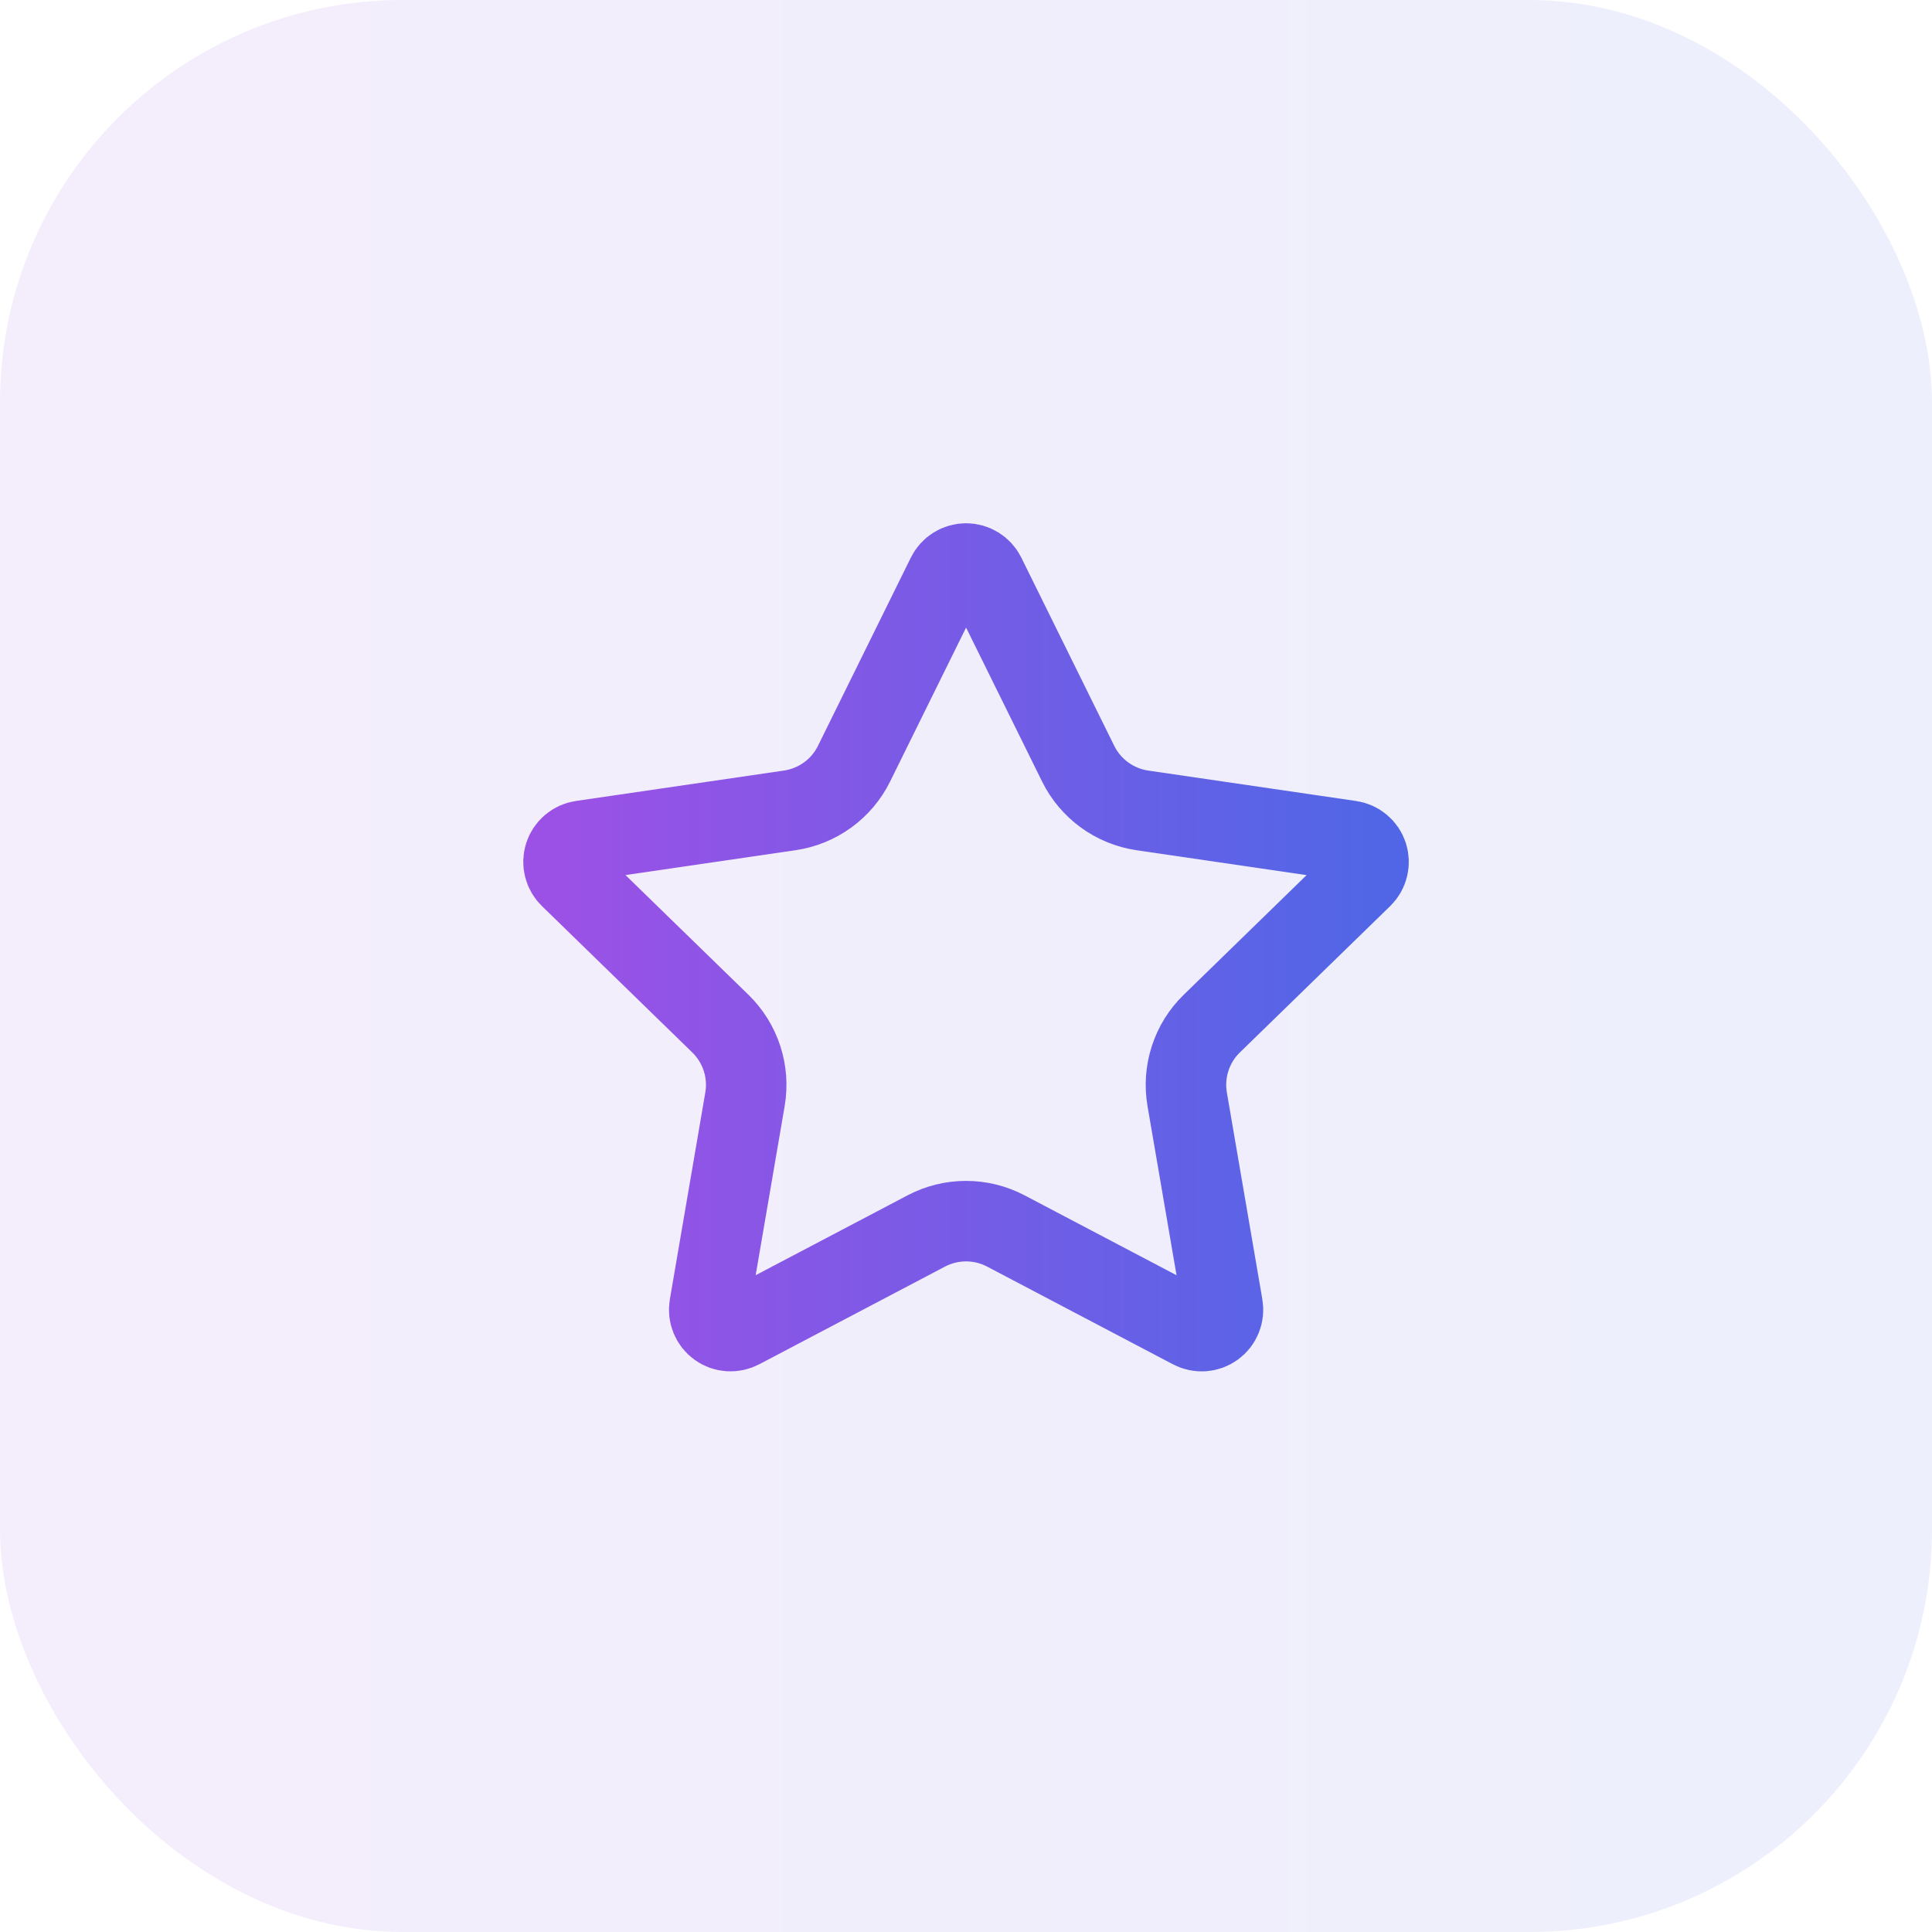
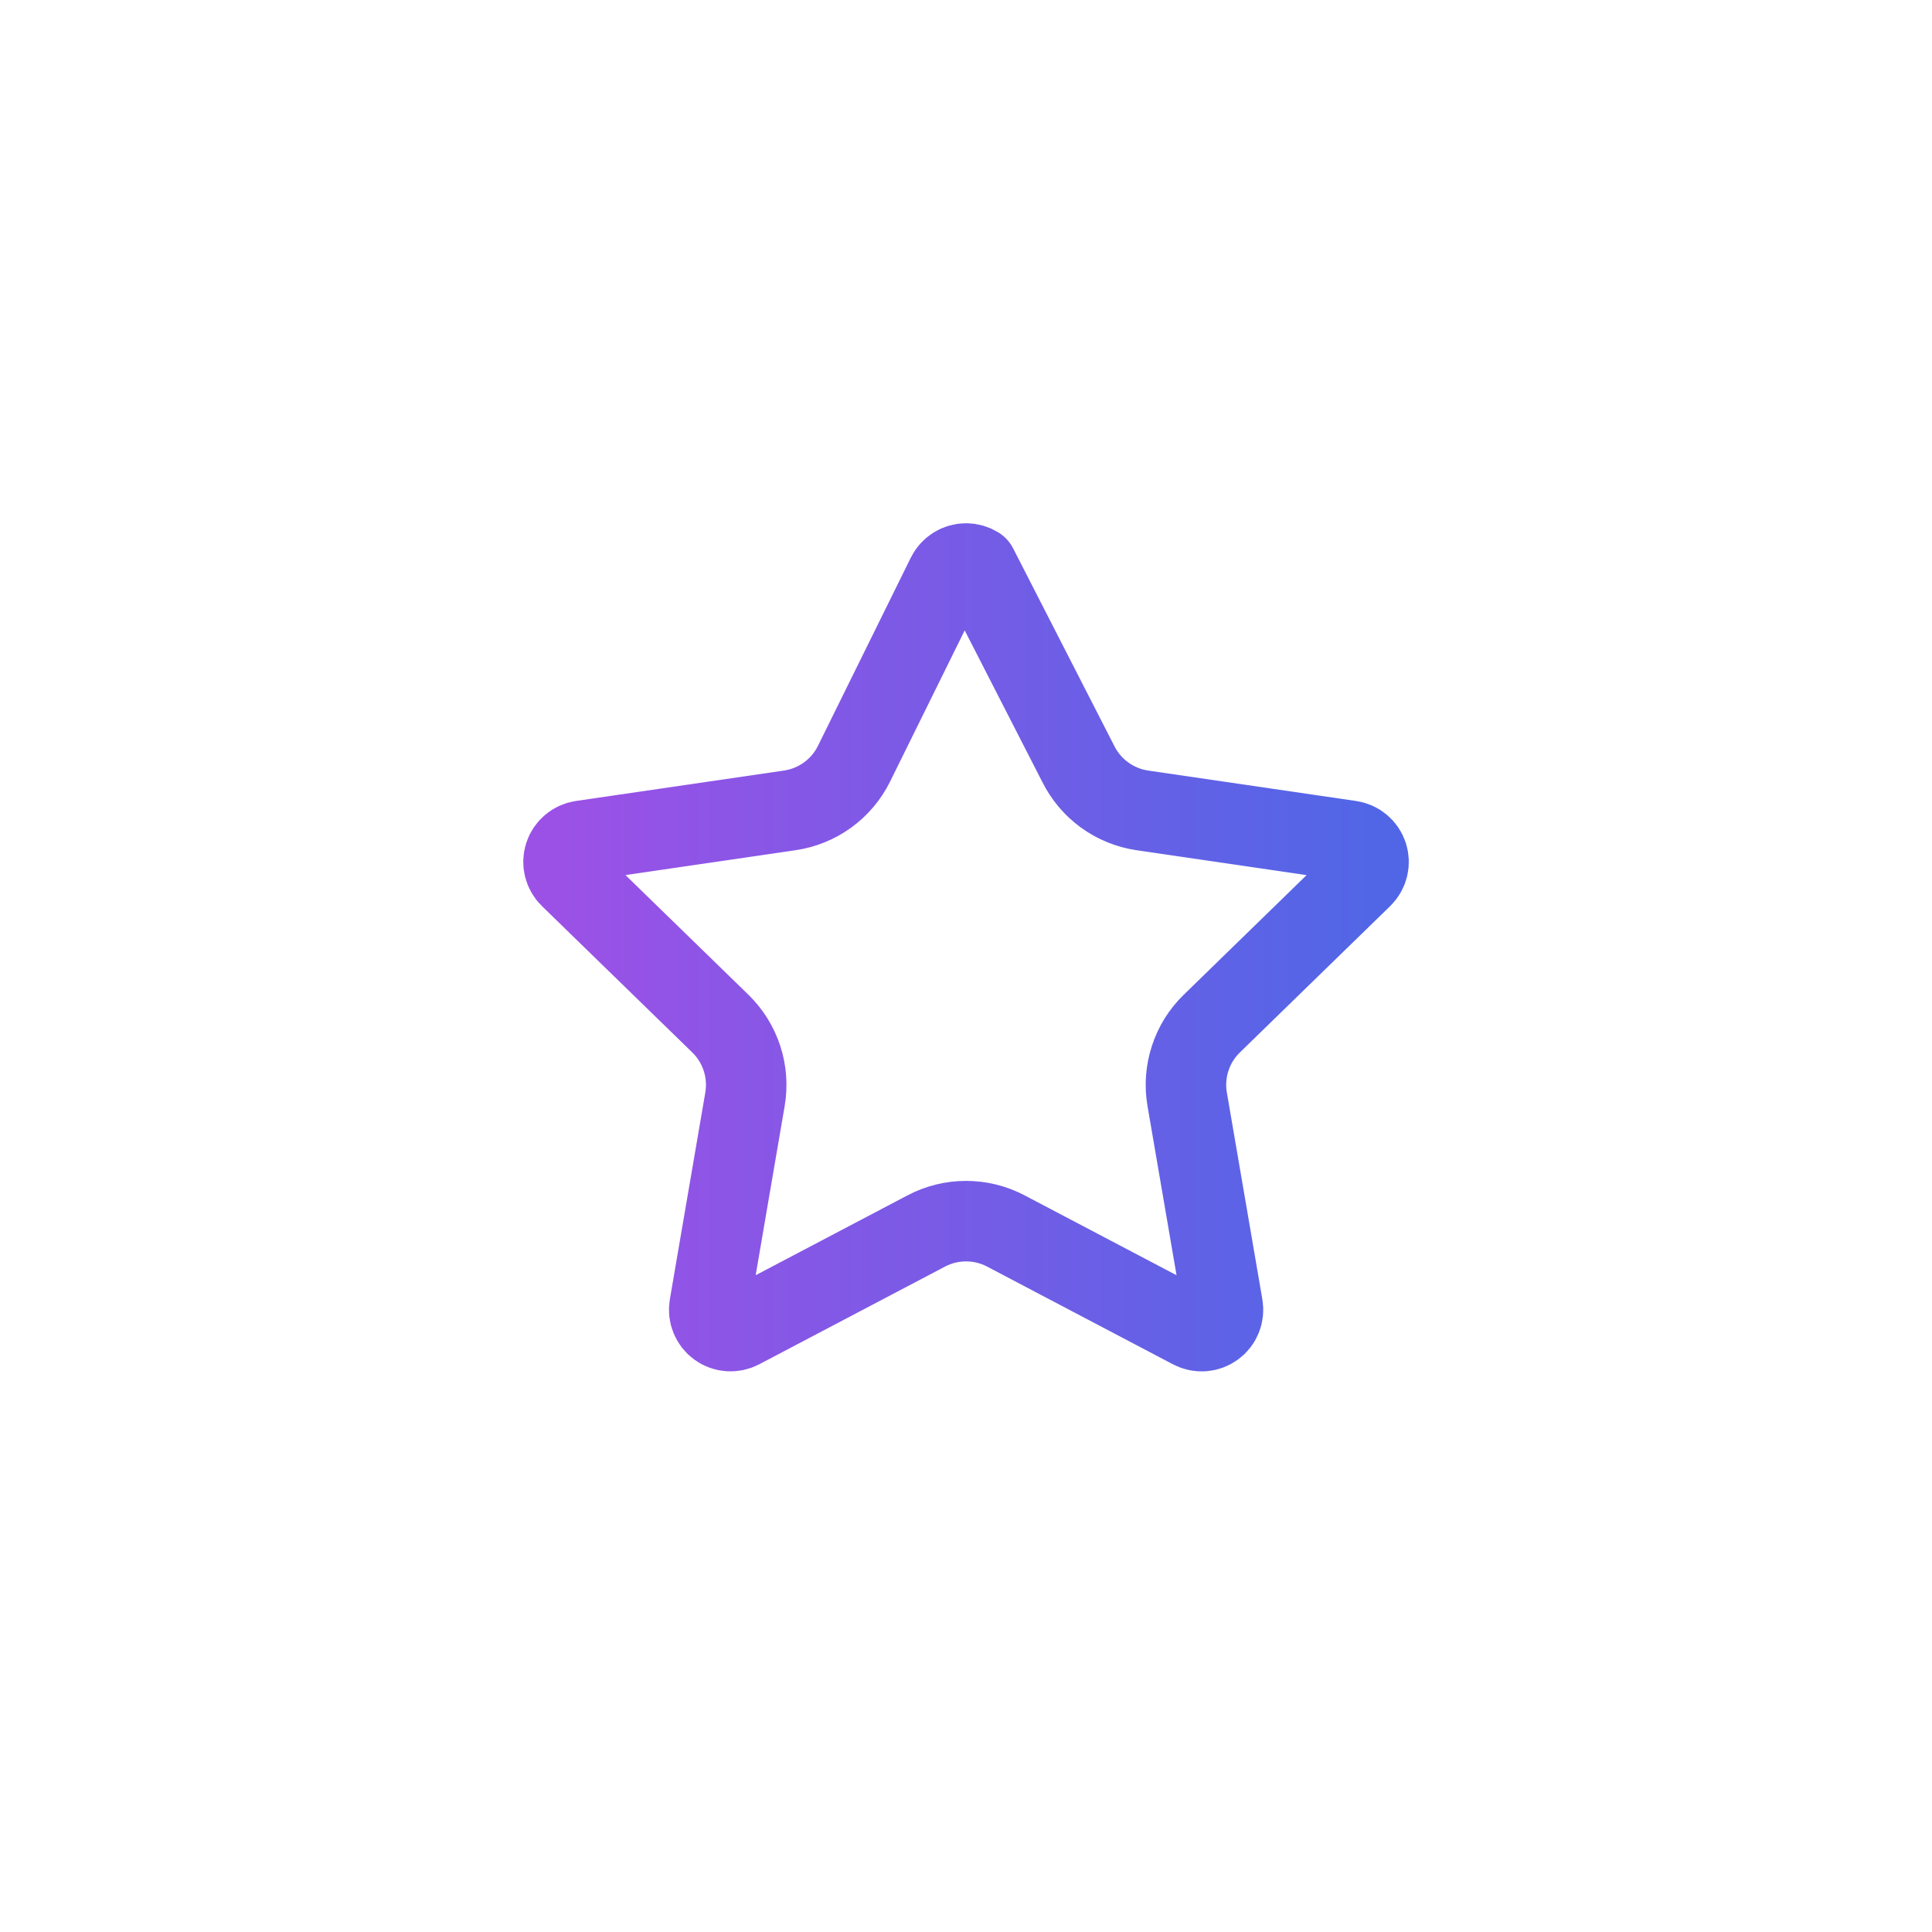
<svg xmlns="http://www.w3.org/2000/svg" width="48" height="48" viewBox="0 0 48 48" fill="none">
-   <rect width="48" height="48" rx="10" fill="url(#paint0_linear_14084_2145)" fill-opacity="0.1" />
-   <path d="M23.527 14.295C23.571 14.206 23.638 14.132 23.722 14.08C23.806 14.028 23.903 14 24.002 14C24.101 14 24.197 14.028 24.281 14.08C24.365 14.132 24.433 14.206 24.477 14.295L26.787 18.974C26.939 19.282 27.164 19.548 27.441 19.75C27.719 19.952 28.042 20.084 28.382 20.134L33.548 20.89C33.646 20.904 33.738 20.945 33.813 21.009C33.889 21.073 33.945 21.156 33.976 21.25C34.006 21.345 34.01 21.445 33.986 21.541C33.963 21.637 33.913 21.725 33.842 21.794L30.106 25.432C29.859 25.672 29.675 25.968 29.569 26.296C29.462 26.623 29.437 26.971 29.495 27.31L30.377 32.45C30.394 32.548 30.384 32.648 30.346 32.741C30.309 32.833 30.247 32.913 30.166 32.971C30.086 33.029 29.991 33.064 29.892 33.071C29.793 33.078 29.694 33.057 29.606 33.01L24.988 30.582C24.683 30.422 24.345 30.339 24.001 30.339C23.658 30.339 23.319 30.422 23.015 30.582L18.398 33.01C18.31 33.056 18.211 33.077 18.112 33.07C18.013 33.063 17.918 33.029 17.838 32.97C17.758 32.912 17.696 32.832 17.659 32.74C17.621 32.648 17.611 32.548 17.628 32.45L18.509 27.311C18.567 26.972 18.542 26.623 18.435 26.296C18.329 25.969 18.144 25.672 17.898 25.432L14.162 21.795C14.09 21.726 14.04 21.638 14.016 21.542C13.992 21.446 13.995 21.345 14.026 21.25C14.056 21.156 14.113 21.072 14.189 21.008C14.265 20.944 14.357 20.903 14.456 20.889L19.621 20.134C19.961 20.084 20.284 19.953 20.562 19.751C20.841 19.549 21.066 19.282 21.218 18.974L23.527 14.295Z" stroke="url(#paint1_linear_14084_2145)" stroke-width="2" stroke-linecap="round" stroke-linejoin="round" />
+   <path d="M23.527 14.295C23.571 14.206 23.638 14.132 23.722 14.08C23.806 14.028 23.903 14 24.002 14C24.101 14 24.197 14.028 24.281 14.08L26.787 18.974C26.939 19.282 27.164 19.548 27.441 19.75C27.719 19.952 28.042 20.084 28.382 20.134L33.548 20.89C33.646 20.904 33.738 20.945 33.813 21.009C33.889 21.073 33.945 21.156 33.976 21.25C34.006 21.345 34.01 21.445 33.986 21.541C33.963 21.637 33.913 21.725 33.842 21.794L30.106 25.432C29.859 25.672 29.675 25.968 29.569 26.296C29.462 26.623 29.437 26.971 29.495 27.31L30.377 32.45C30.394 32.548 30.384 32.648 30.346 32.741C30.309 32.833 30.247 32.913 30.166 32.971C30.086 33.029 29.991 33.064 29.892 33.071C29.793 33.078 29.694 33.057 29.606 33.01L24.988 30.582C24.683 30.422 24.345 30.339 24.001 30.339C23.658 30.339 23.319 30.422 23.015 30.582L18.398 33.01C18.31 33.056 18.211 33.077 18.112 33.07C18.013 33.063 17.918 33.029 17.838 32.97C17.758 32.912 17.696 32.832 17.659 32.74C17.621 32.648 17.611 32.548 17.628 32.45L18.509 27.311C18.567 26.972 18.542 26.623 18.435 26.296C18.329 25.969 18.144 25.672 17.898 25.432L14.162 21.795C14.09 21.726 14.04 21.638 14.016 21.542C13.992 21.446 13.995 21.345 14.026 21.25C14.056 21.156 14.113 21.072 14.189 21.008C14.265 20.944 14.357 20.903 14.456 20.889L19.621 20.134C19.961 20.084 20.284 19.953 20.562 19.751C20.841 19.549 21.066 19.282 21.218 18.974L23.527 14.295Z" stroke="url(#paint1_linear_14084_2145)" stroke-width="2" stroke-linecap="round" stroke-linejoin="round" />
  <defs>
    <linearGradient id="paint0_linear_14084_2145" x1="0" y1="24" x2="48" y2="24" gradientUnits="userSpaceOnUse">
      <stop stop-color="#9B51E6" />
      <stop offset="1" stop-color="#5166E6" />
    </linearGradient>
    <linearGradient id="paint1_linear_14084_2145" x1="14" y1="23.536" x2="34.002" y2="23.536" gradientUnits="userSpaceOnUse">
      <stop stop-color="#9B51E6" />
      <stop offset="1" stop-color="#5166E6" />
    </linearGradient>
  </defs>
</svg>